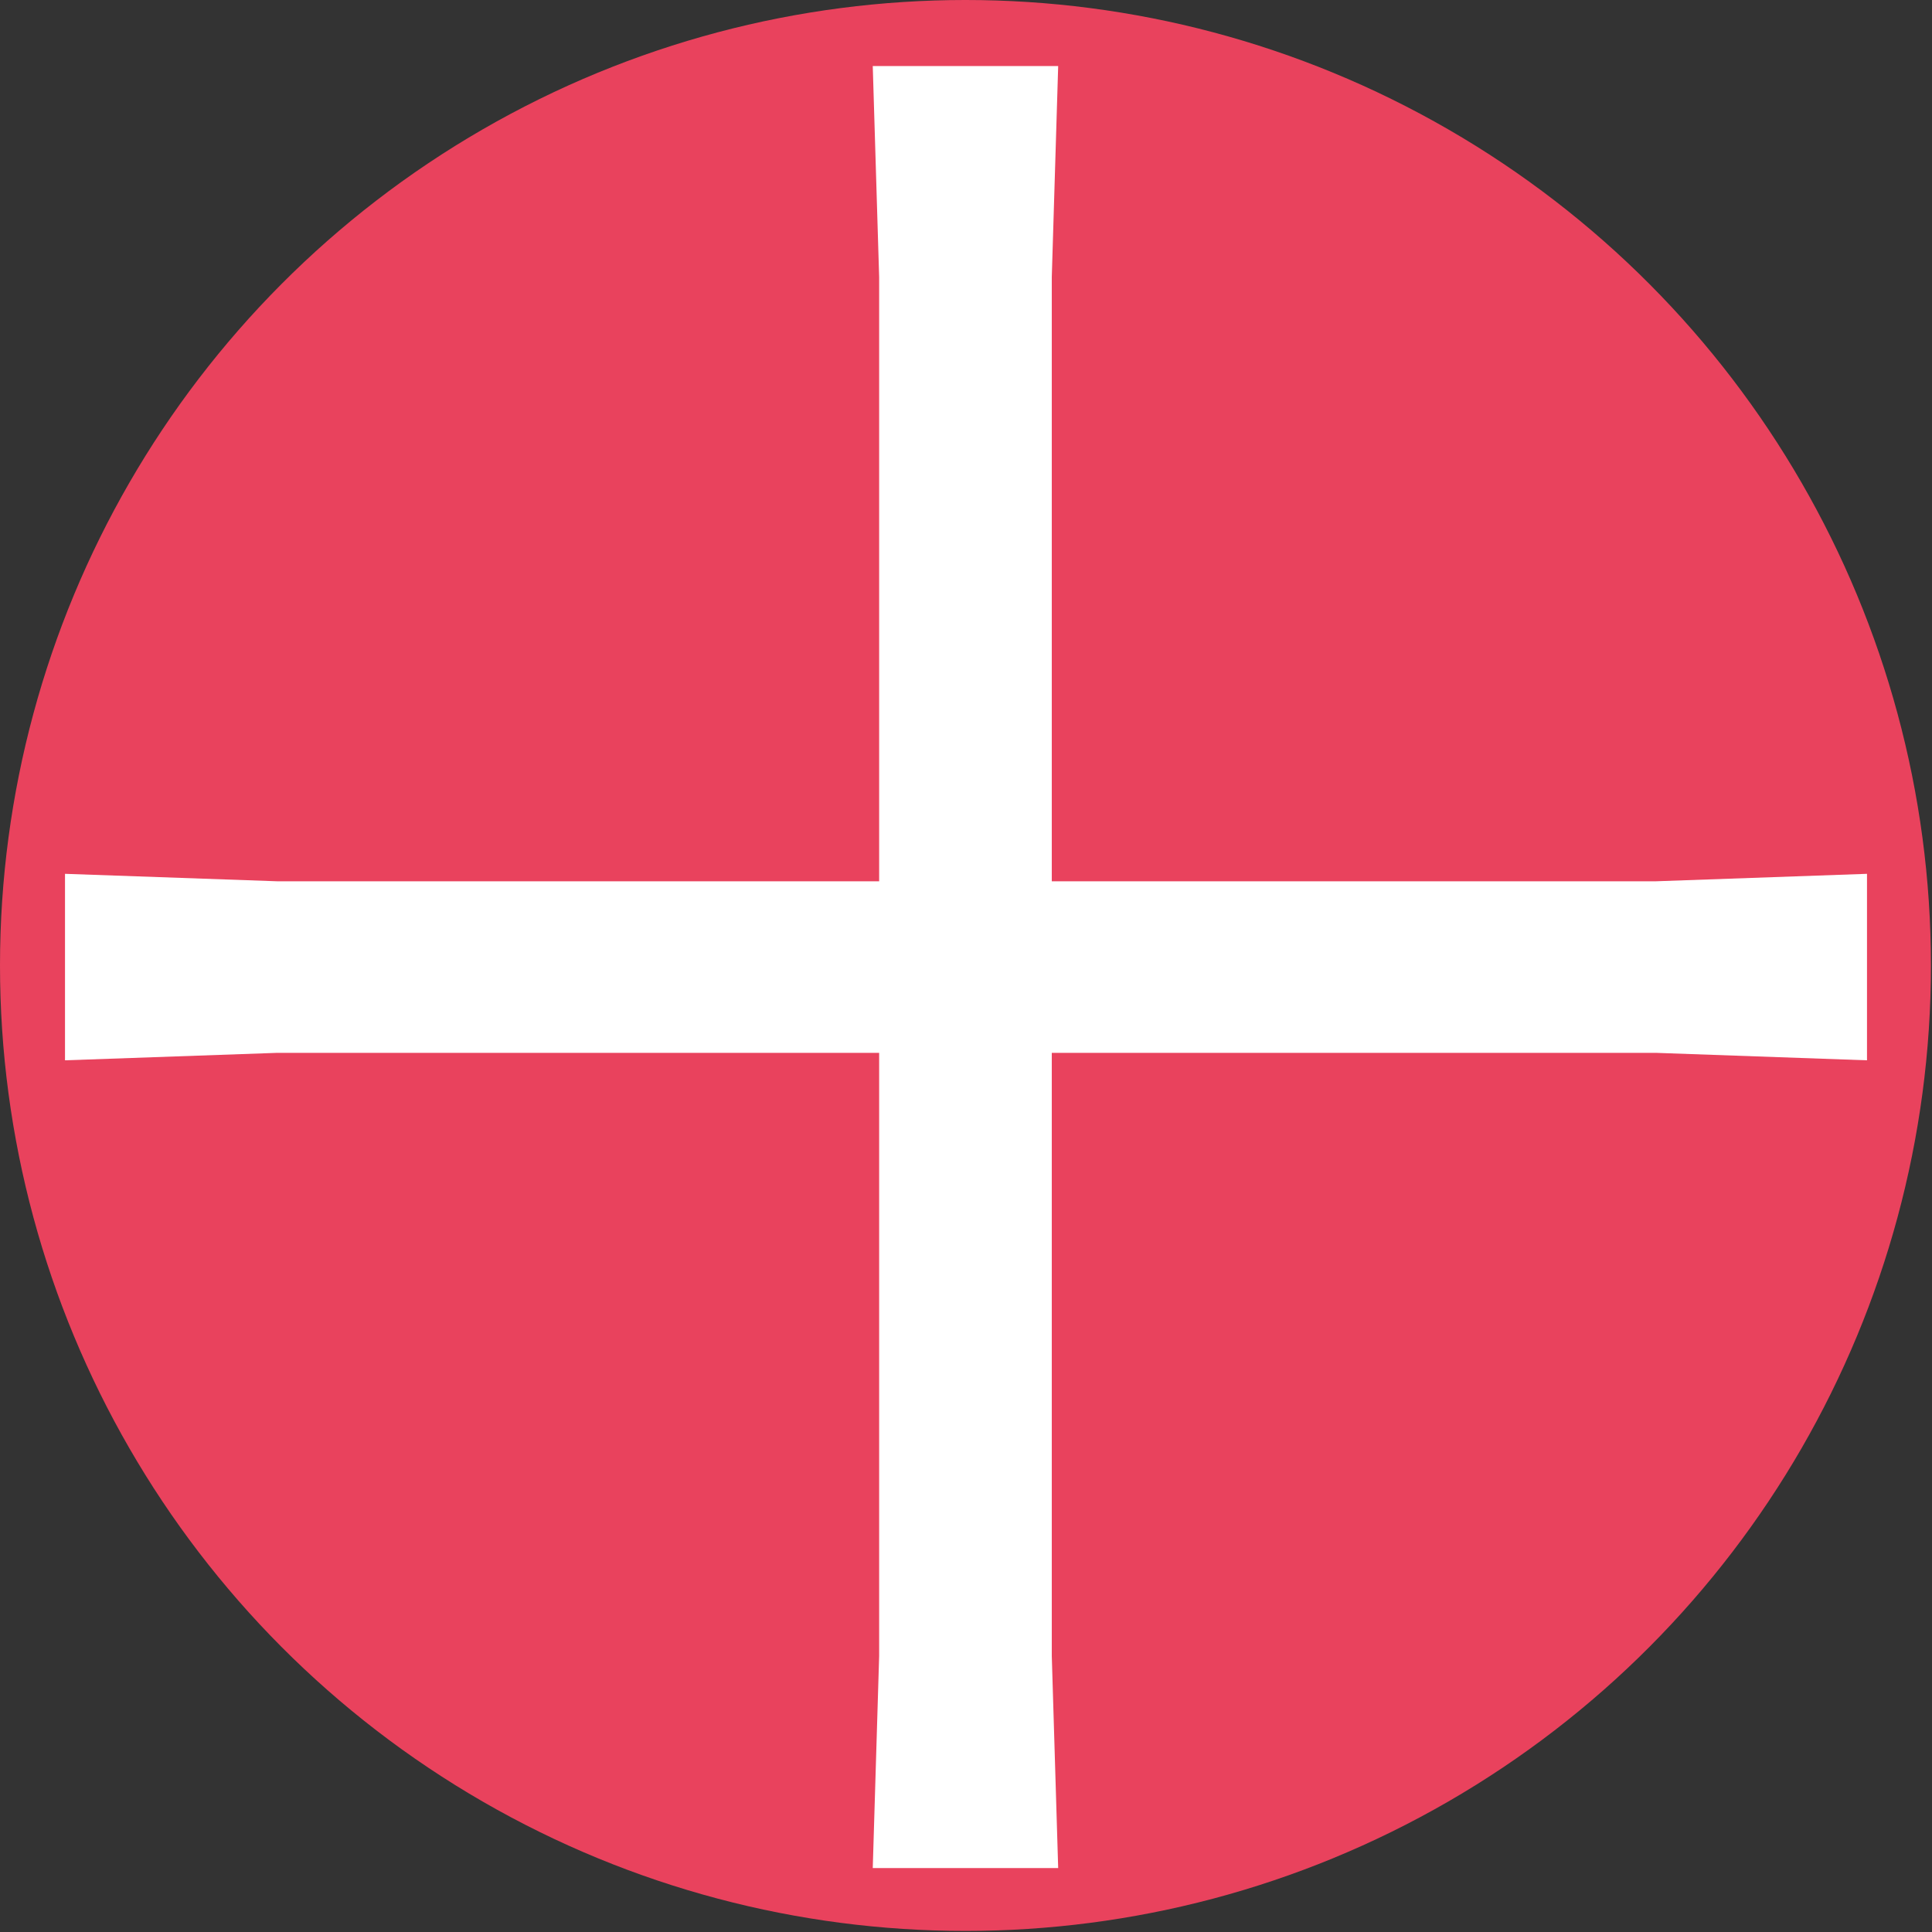
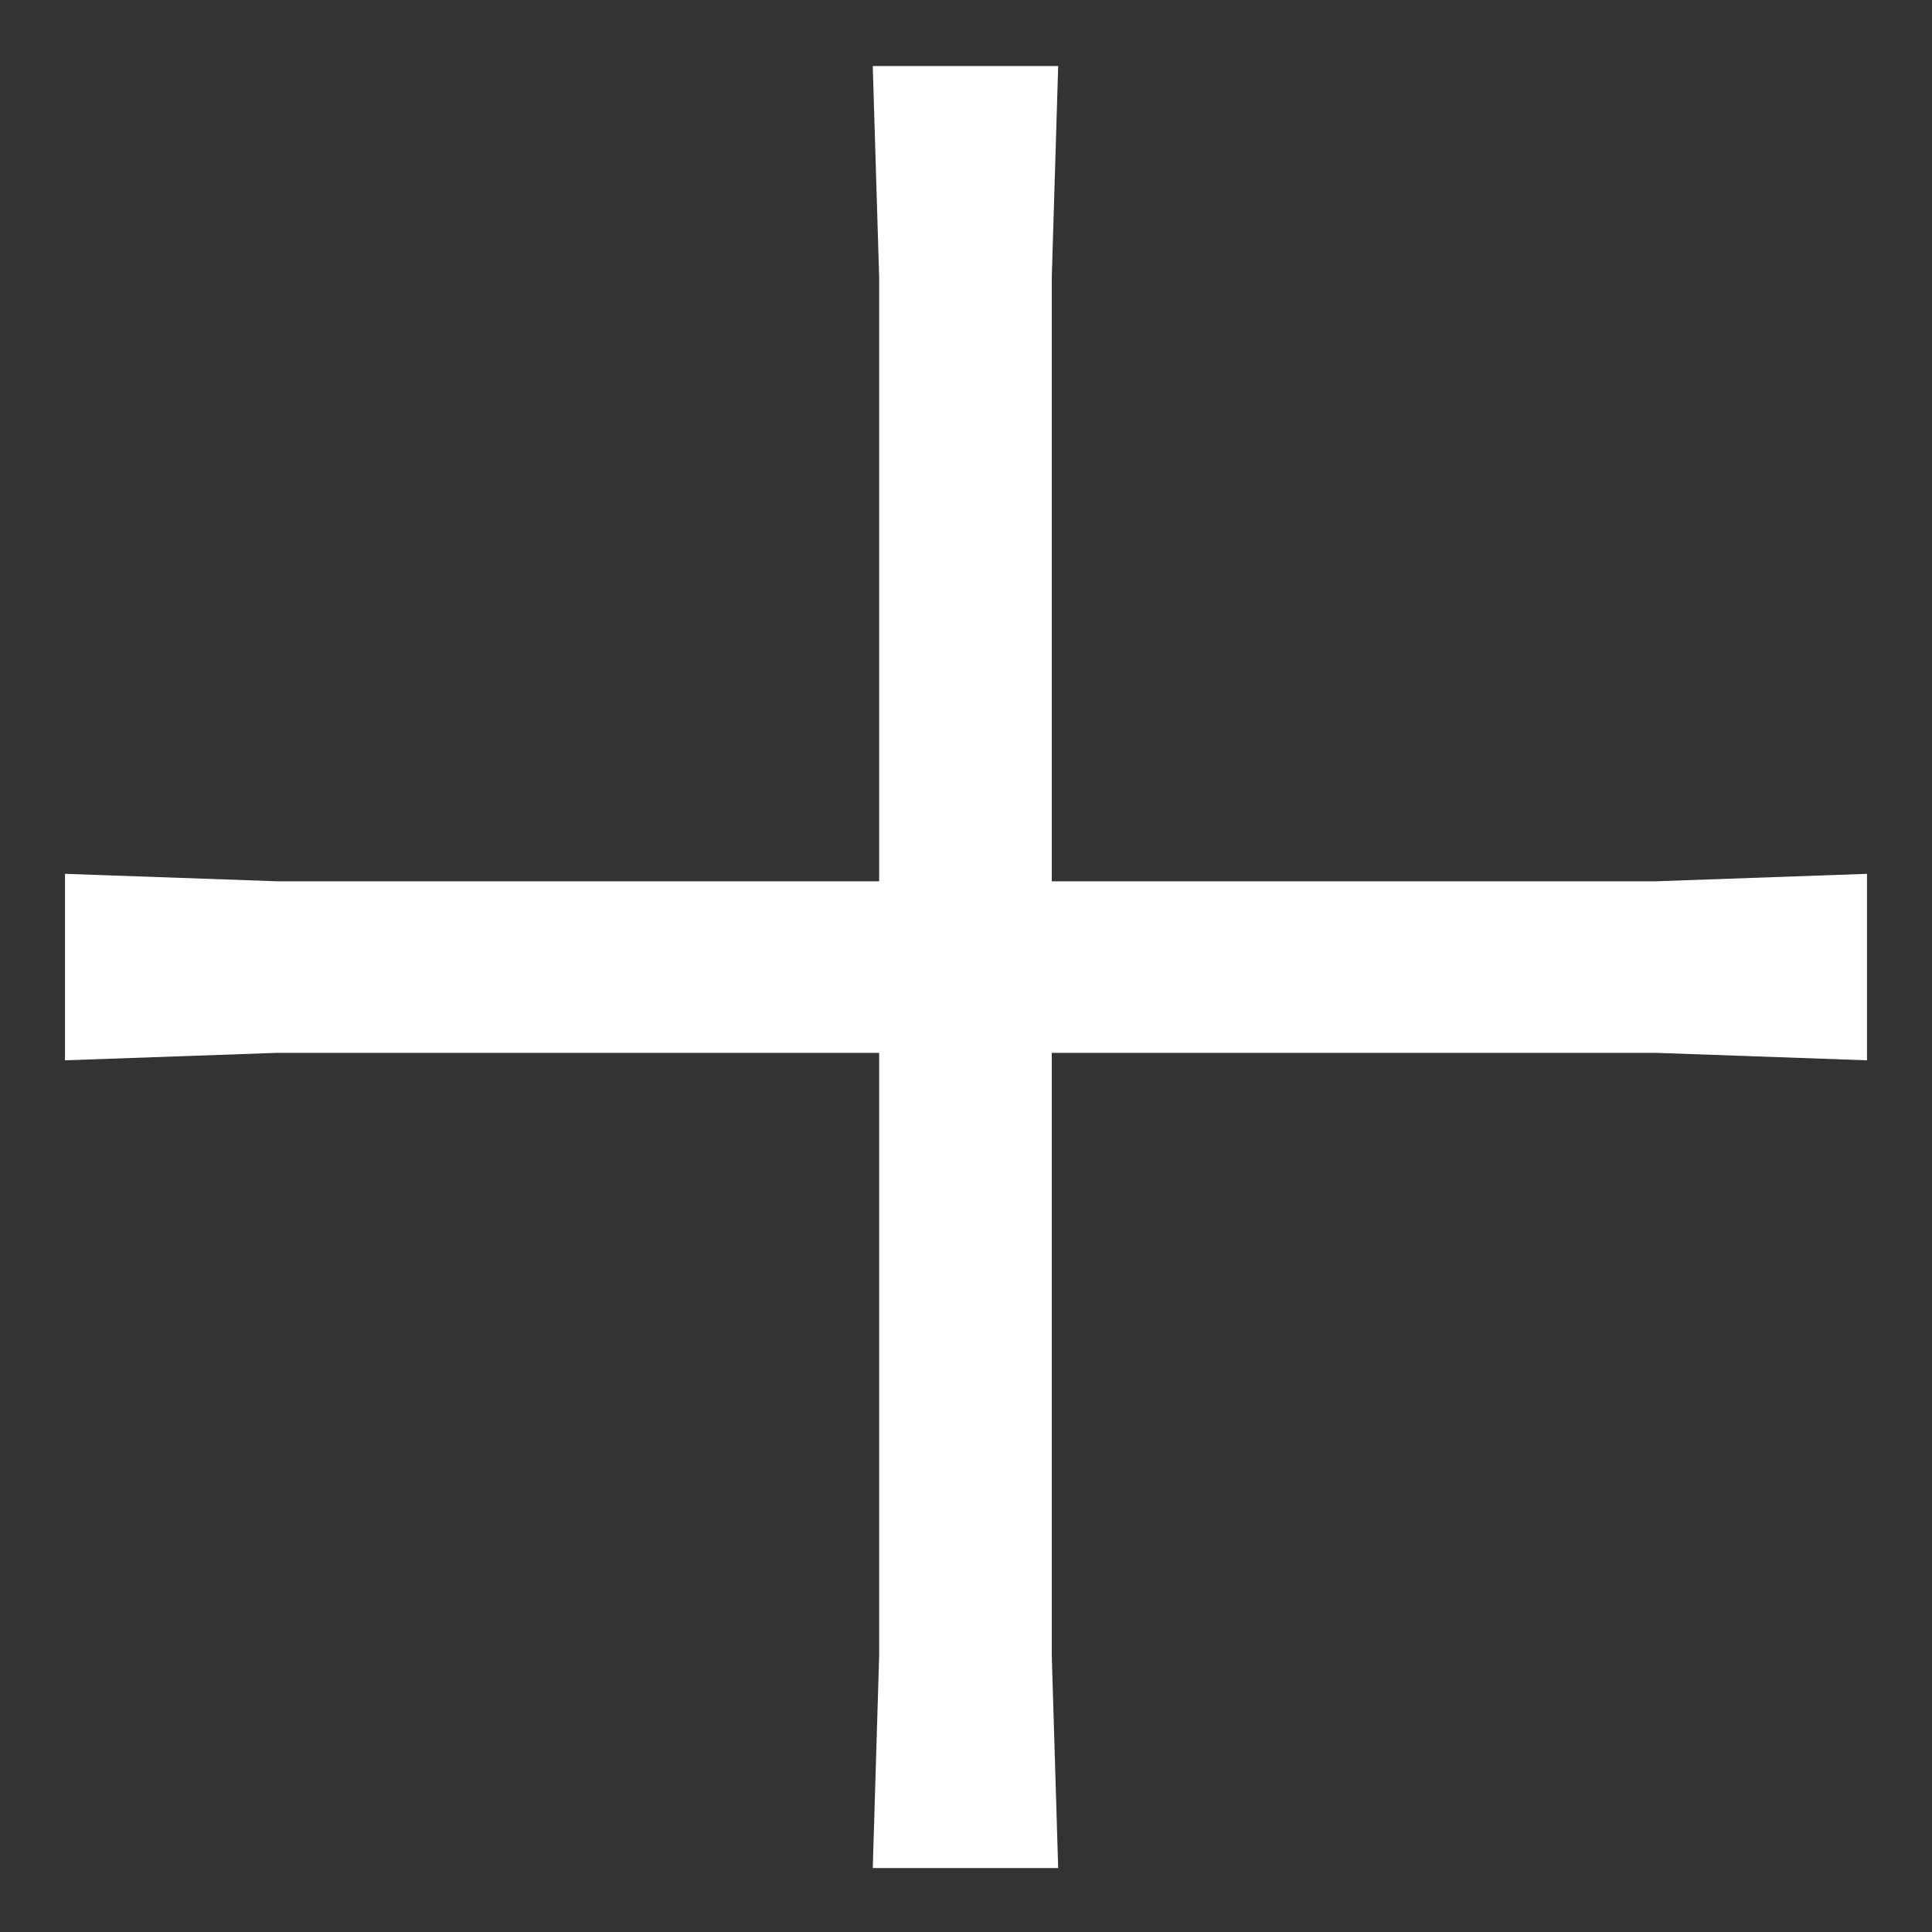
<svg xmlns="http://www.w3.org/2000/svg" version="1.1" x="0px" y="0px" viewBox="0 0 181.3 181.3" style="enable-background:new 0 0 181.3 181.3;" xml:space="preserve">
  <rect x="0" y="0" width="181.3" height="181.3" fill="#333333" stroke="none" />
  <style type="text/css">
	.st0{fill:#E9425D;}
	.st1{fill:#FFFFFF;}
</style>
  <g id="Capa_2">
-     <circle class="st0" cx="90.6" cy="90.6" r="90.6" />
-   </g>
+     </g>
  <g id="Capa_1">
    <g id="Capa_2_1_">
      <g id="Capa_1-2">
        <polygon class="st1" points="81.9,6.2 82.5,26 82.5,155.4 81.9,175.3 99.3,175.3 98.7,155.4 98.7,26 99.3,6.2    " />
      </g>
    </g>
    <g id="Capa_2_00000096030460702253605320000017426474308097920423_">
      <g id="Capa_1-2_00000179624735149614155470000002584061082084689852_">
        <polygon class="st1" points="175.2,82 155.4,82.7 26,82.7 6.1,82 6.1,99.5 26,98.8 155.4,98.8 175.2,99.5    " />
      </g>
    </g>
  </g>
</svg>